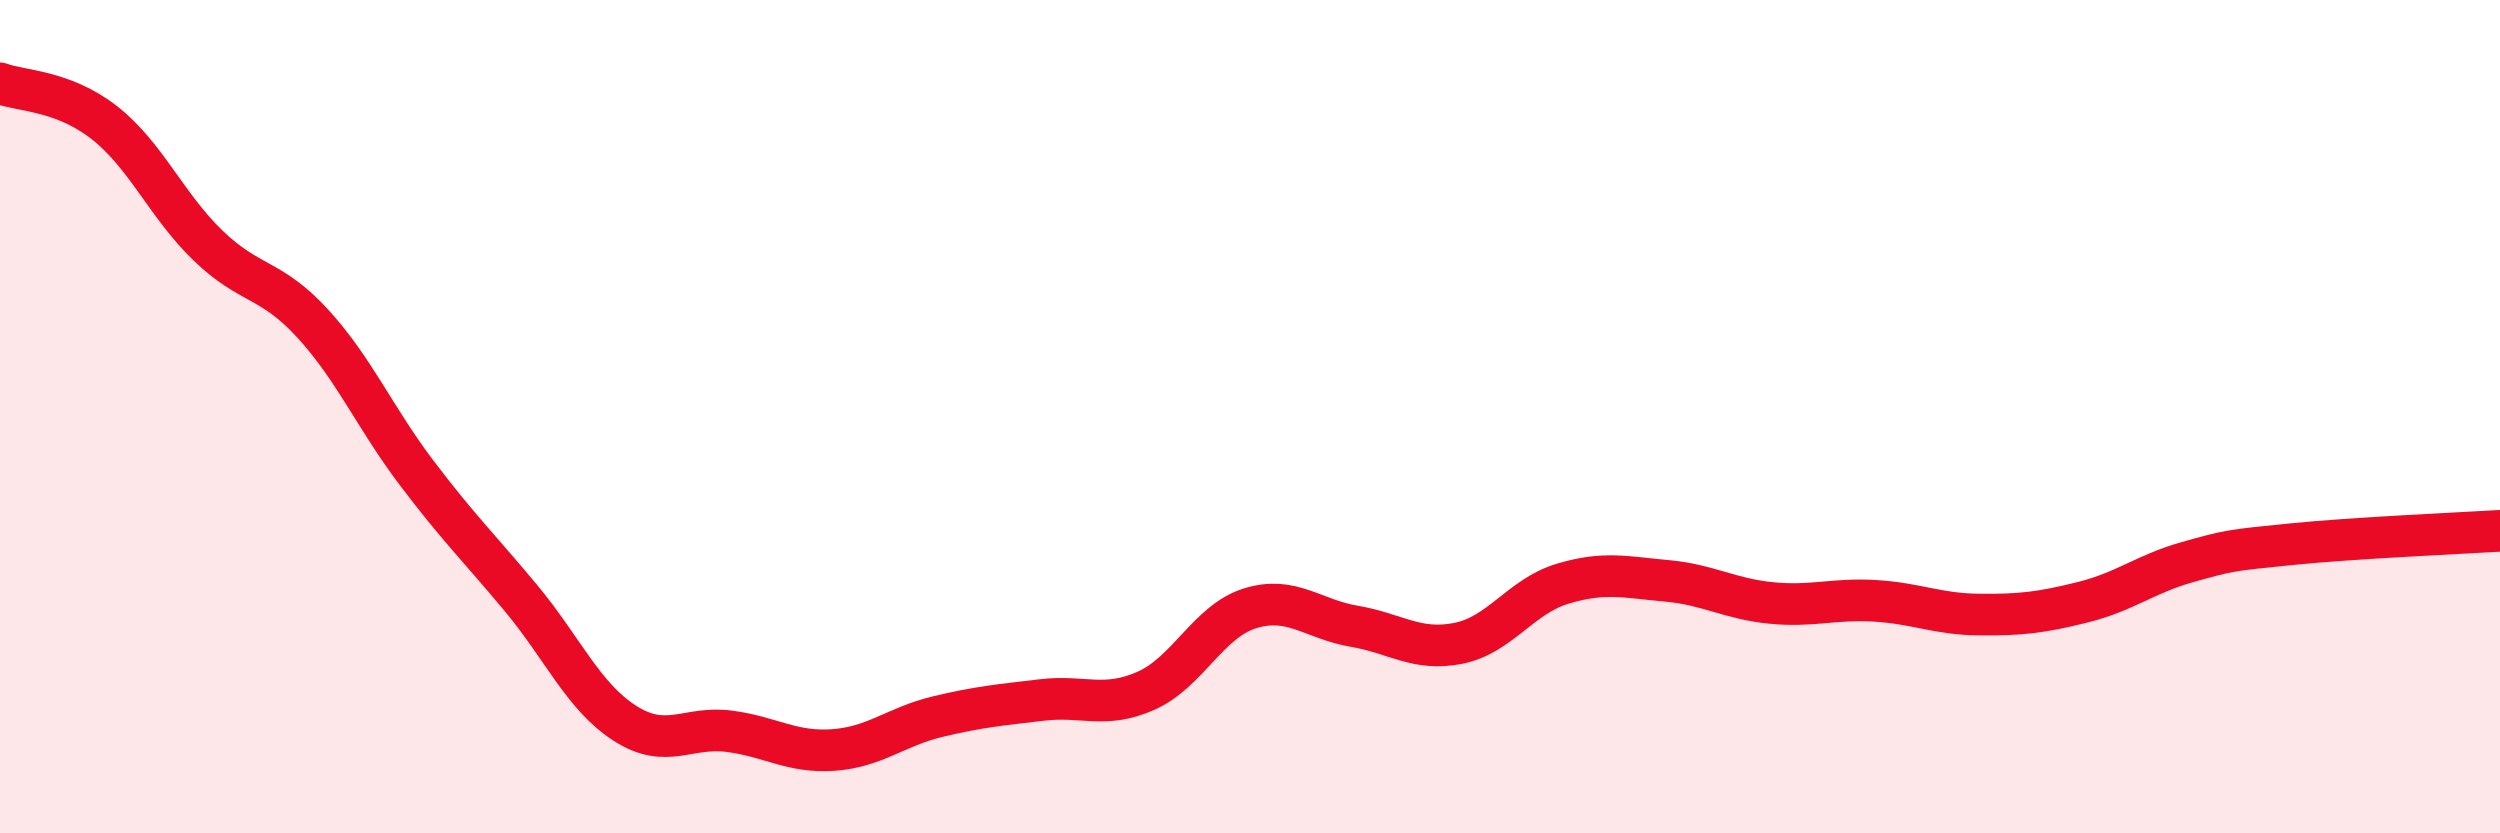
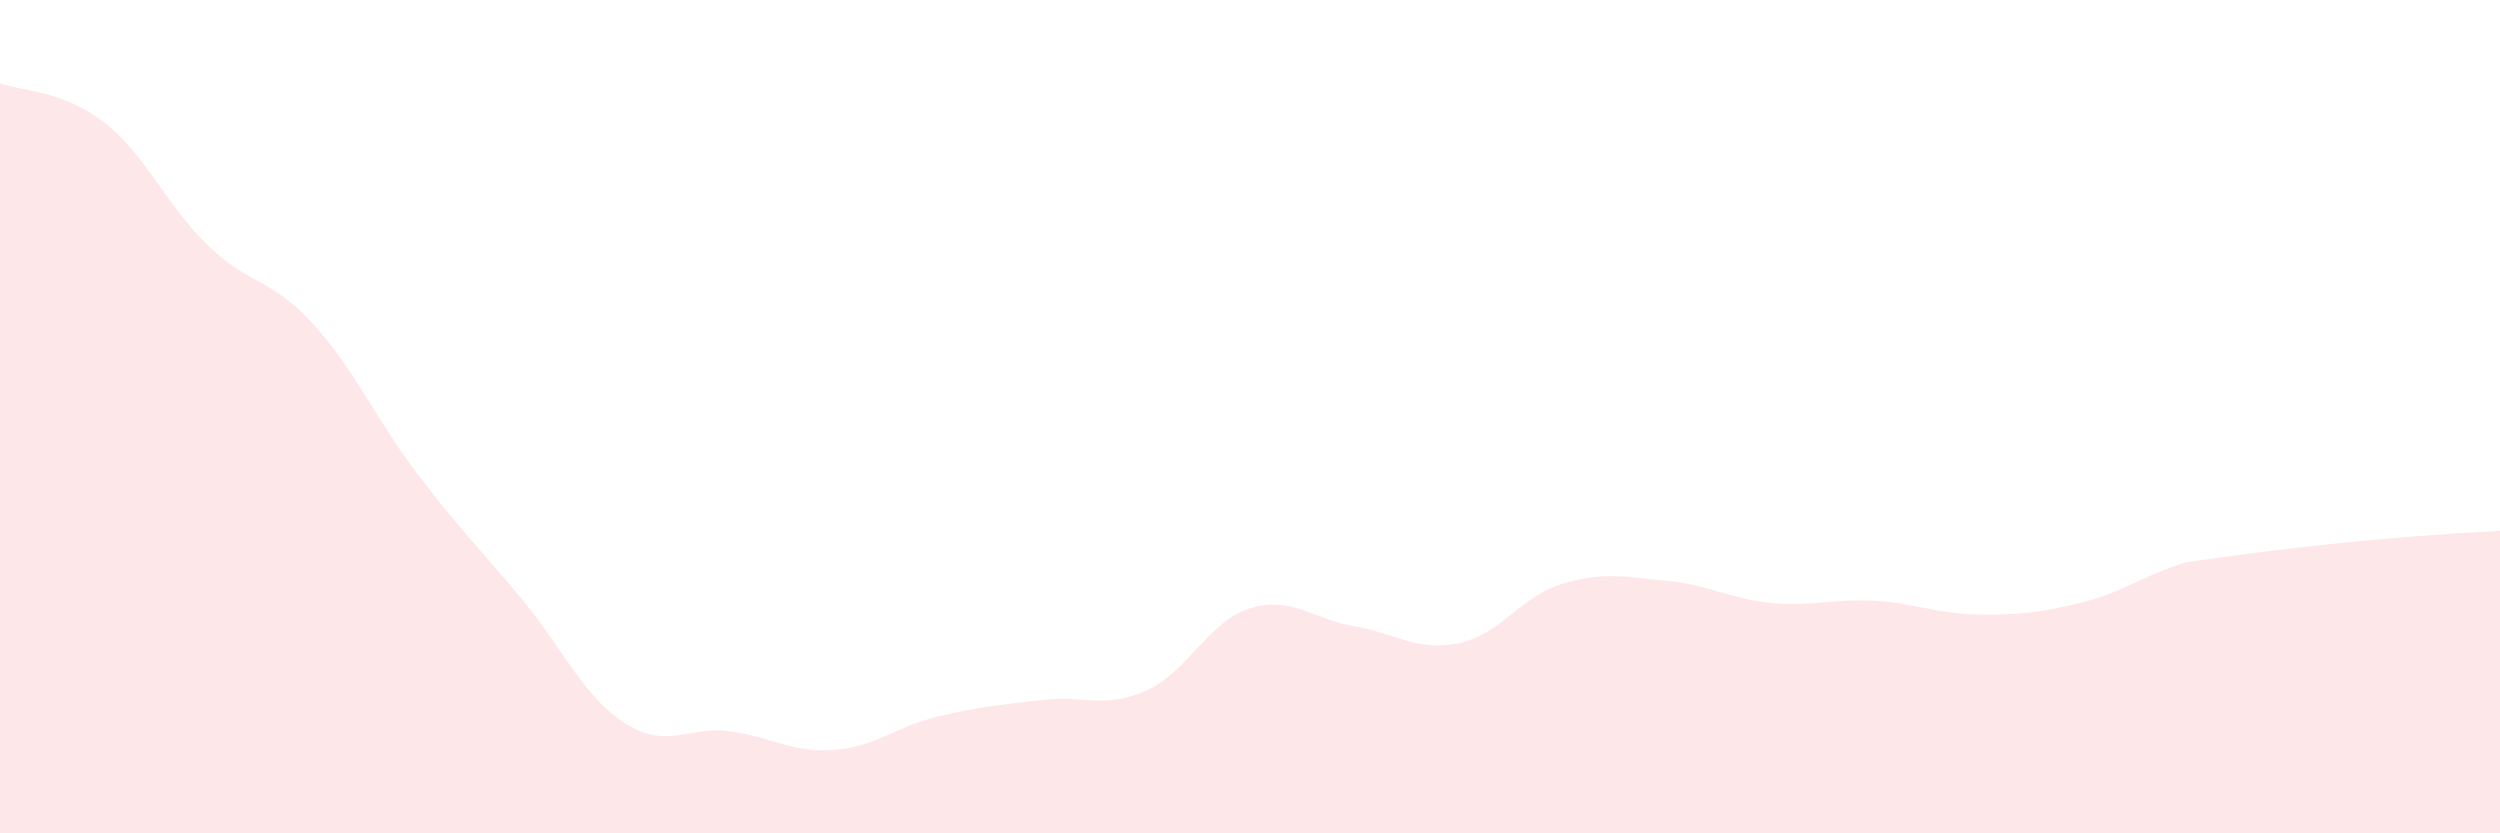
<svg xmlns="http://www.w3.org/2000/svg" width="60" height="20" viewBox="0 0 60 20">
-   <path d="M 0,2 C 0.5,2.19 1.5,2.16 2.5,2.94 C 3.5,3.72 4,4.94 5,5.9 C 6,6.86 6.5,6.67 7.5,7.76 C 8.5,8.85 9,10.03 10,11.35 C 11,12.67 11.5,13.15 12.5,14.35 C 13.5,15.55 14,16.72 15,17.36 C 16,18 16.5,17.42 17.5,17.55 C 18.5,17.68 19,18.07 20,18 C 21,17.93 21.5,17.44 22.5,17.2 C 23.5,16.96 24,16.92 25,16.8 C 26,16.68 26.5,17.02 27.5,16.58 C 28.5,16.14 29,14.91 30,14.6 C 31,14.29 31.5,14.86 32.5,15.03 C 33.5,15.2 34,15.64 35,15.44 C 36,15.24 36.5,14.31 37.5,14.01 C 38.5,13.71 39,13.85 40,13.94 C 41,14.03 41.5,14.37 42.5,14.47 C 43.5,14.57 44,14.36 45,14.42 C 46,14.48 46.5,14.74 47.5,14.75 C 48.5,14.76 49,14.7 50,14.45 C 51,14.2 51.5,13.77 52.5,13.49 C 53.5,13.21 53.5,13.21 55,13.06 C 56.5,12.91 59,12.8 60,12.74L60 20L0 20Z" fill="#EB0A25" opacity="0.1" stroke-linecap="round" stroke-linejoin="round" />
-   <path d="M 0,2 C 0.5,2.19 1.5,2.16 2.5,2.94 C 3.5,3.72 4,4.94 5,5.9 C 6,6.86 6.5,6.67 7.5,7.76 C 8.5,8.85 9,10.03 10,11.35 C 11,12.67 11.5,13.15 12.5,14.35 C 13.5,15.55 14,16.72 15,17.36 C 16,18 16.5,17.42 17.5,17.55 C 18.5,17.68 19,18.07 20,18 C 21,17.93 21.5,17.44 22.5,17.2 C 23.5,16.96 24,16.92 25,16.8 C 26,16.68 26.5,17.02 27.5,16.58 C 28.5,16.14 29,14.91 30,14.6 C 31,14.29 31.5,14.86 32.5,15.03 C 33.5,15.2 34,15.64 35,15.44 C 36,15.24 36.5,14.31 37.5,14.01 C 38.5,13.71 39,13.85 40,13.94 C 41,14.03 41.5,14.37 42.5,14.47 C 43.5,14.57 44,14.36 45,14.42 C 46,14.48 46.5,14.74 47.5,14.75 C 48.5,14.76 49,14.7 50,14.45 C 51,14.2 51.5,13.77 52.5,13.49 C 53.5,13.21 53.5,13.21 55,13.06 C 56.5,12.91 59,12.8 60,12.74" stroke="#EB0A25" stroke-width="1" fill="none" stroke-linecap="round" stroke-linejoin="round" />
+   <path d="M 0,2 C 0.5,2.19 1.5,2.16 2.5,2.94 C 3.5,3.72 4,4.94 5,5.9 C 6,6.86 6.5,6.67 7.5,7.76 C 8.5,8.85 9,10.03 10,11.35 C 11,12.67 11.5,13.15 12.5,14.35 C 13.5,15.55 14,16.72 15,17.36 C 16,18 16.5,17.42 17.5,17.55 C 18.5,17.68 19,18.07 20,18 C 21,17.93 21.5,17.44 22.5,17.2 C 23.5,16.96 24,16.92 25,16.8 C 26,16.68 26.5,17.02 27.5,16.58 C 28.5,16.14 29,14.91 30,14.6 C 31,14.29 31.5,14.86 32.5,15.03 C 33.5,15.2 34,15.64 35,15.44 C 36,15.24 36.5,14.31 37.5,14.01 C 38.5,13.71 39,13.85 40,13.94 C 41,14.03 41.5,14.37 42.5,14.47 C 43.5,14.57 44,14.36 45,14.42 C 46,14.48 46.5,14.74 47.5,14.75 C 48.5,14.76 49,14.7 50,14.45 C 51,14.2 51.5,13.77 52.5,13.49 C 56.5,12.91 59,12.8 60,12.74L60 20L0 20Z" fill="#EB0A25" opacity="0.1" stroke-linecap="round" stroke-linejoin="round" />
</svg>